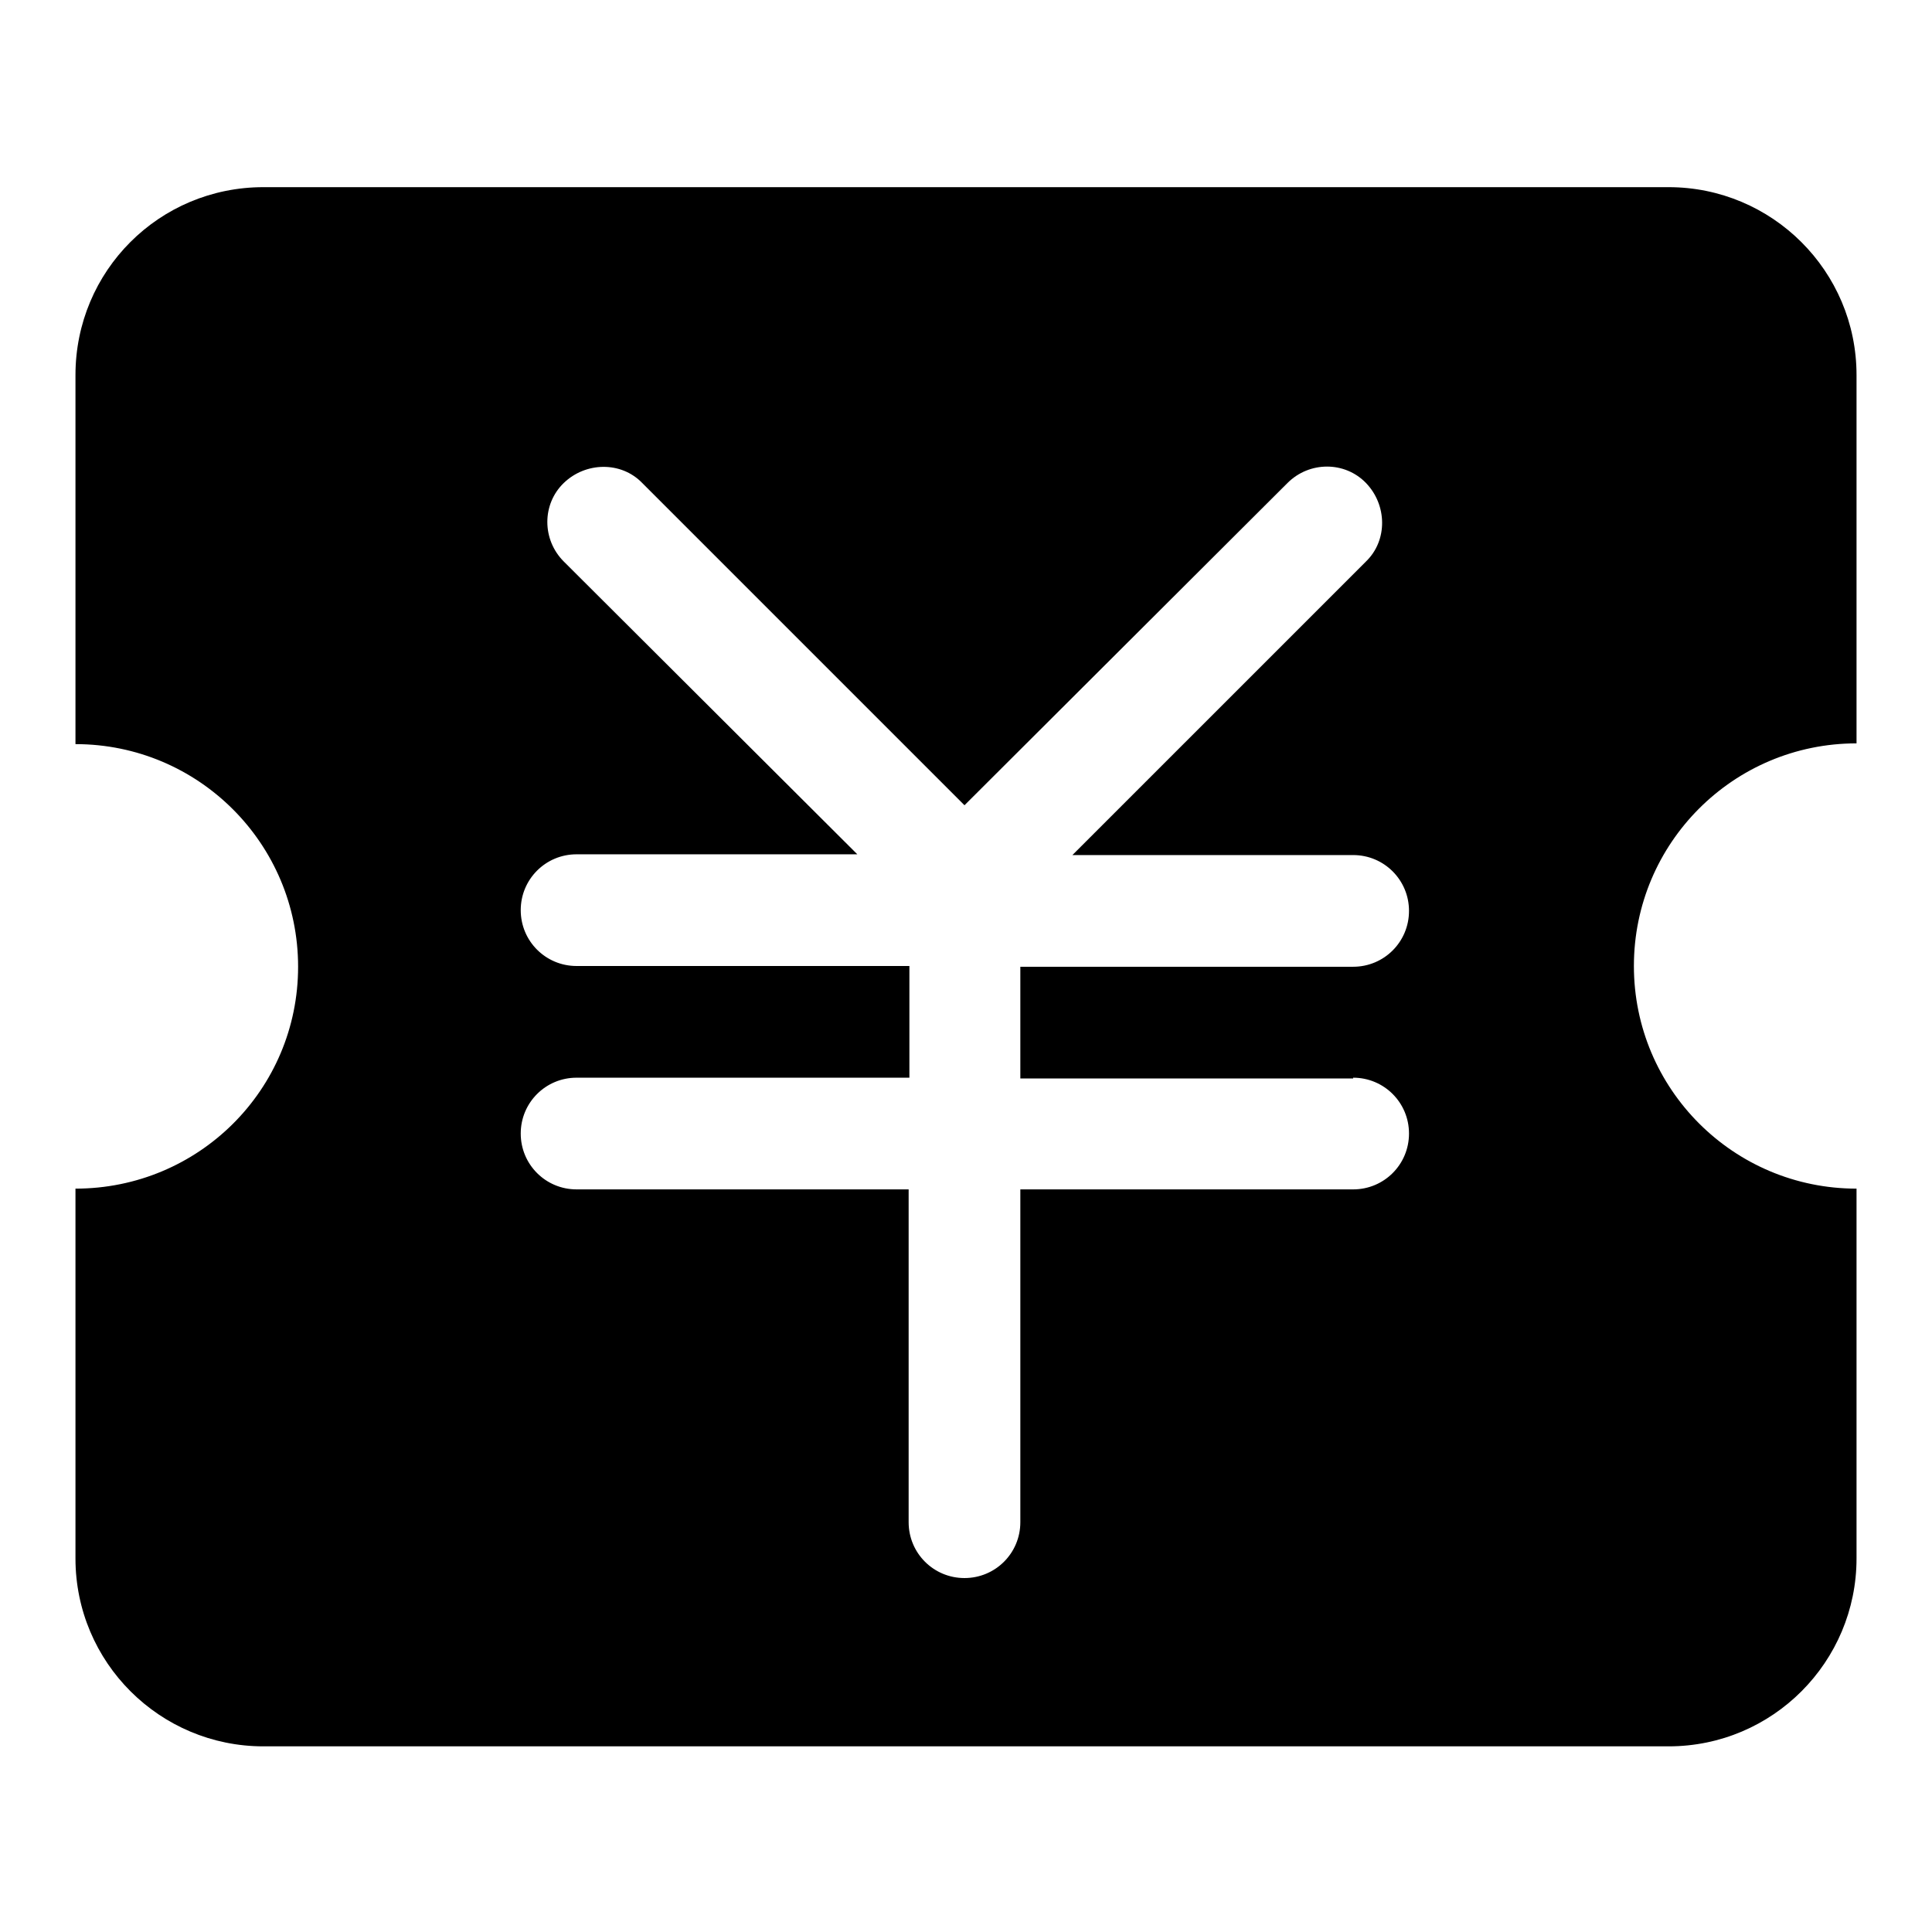
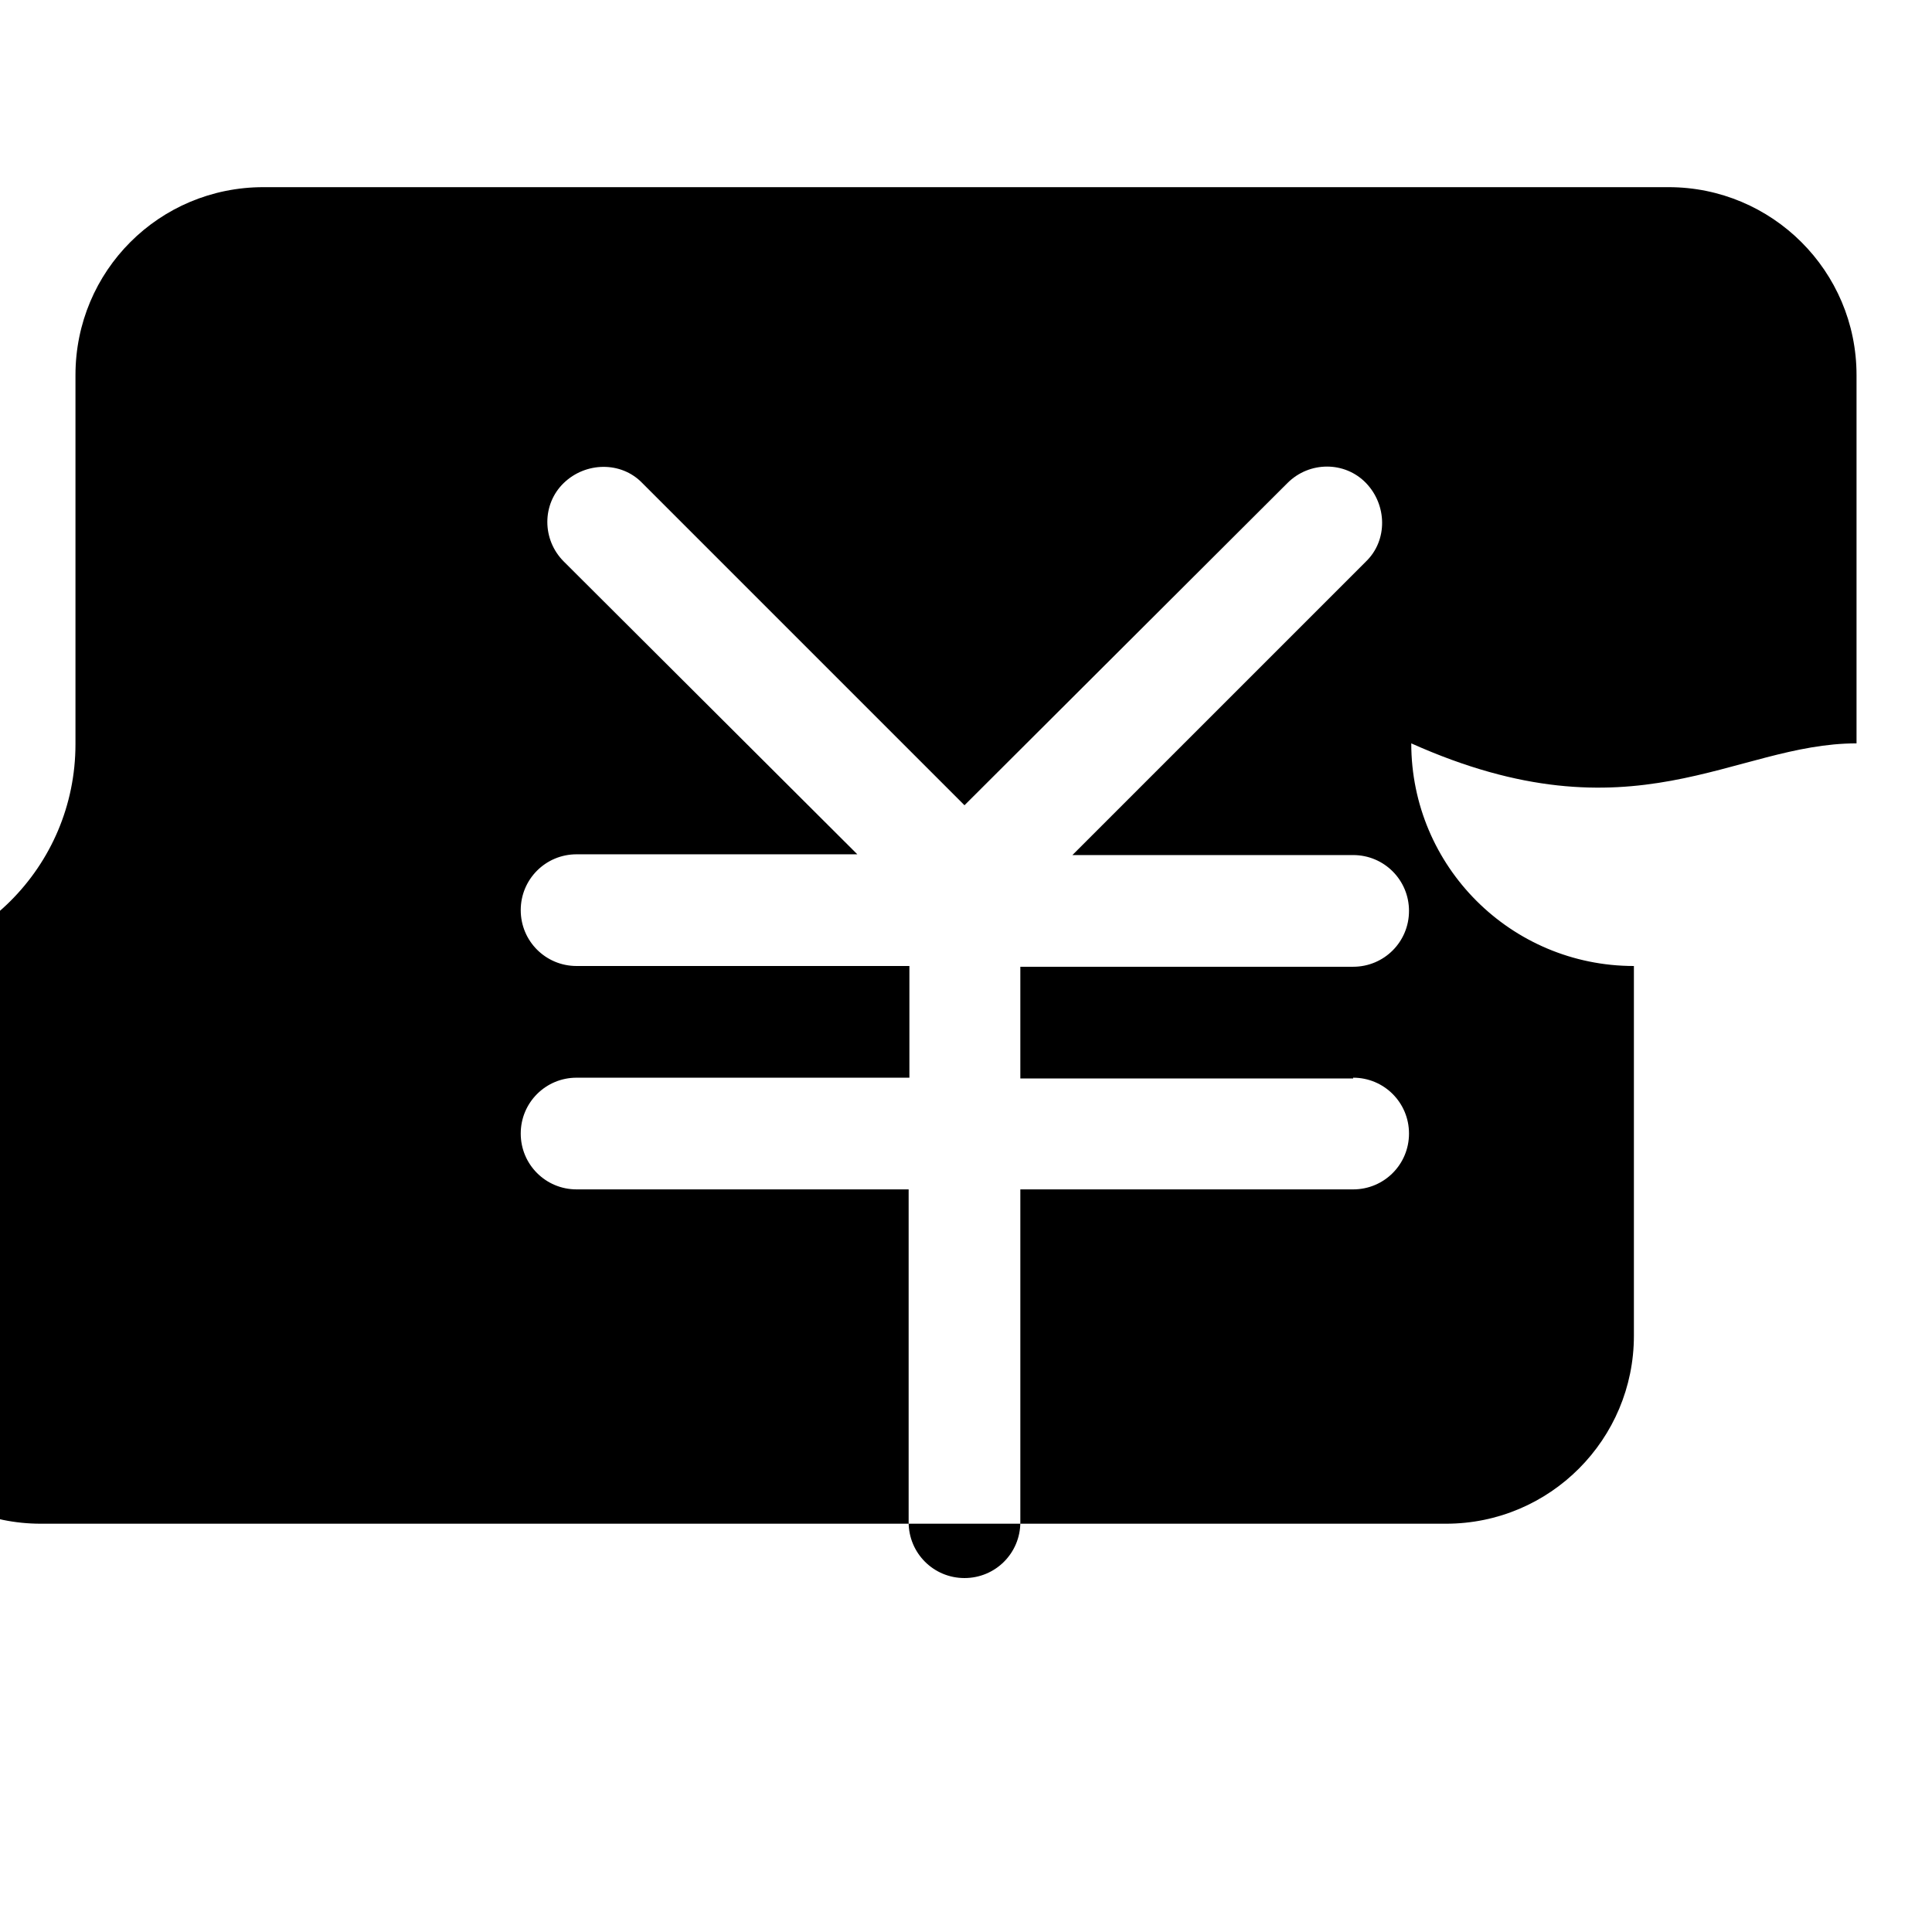
<svg xmlns="http://www.w3.org/2000/svg" version="1.1" x="0px" y="0px" viewBox="0 0 256 256" enable-background="new 0 0 256 256" xml:space="preserve">
  <g>
-     <path fill="#000000" d="M246,98.5V49.7c0-13.8-11.2-24.9-24.9-24.9H34.9C21.1,24.8,10,35.9,10,49.7v48.9 c16.3,0,29.5,13.2,29.5,29.5c0,16.3-13.2,29.4-29.5,29.4v49c0,13.8,11.2,24.9,24.9,24.9h186.2c13.8,0,24.9-11.2,24.9-24.9v-49 c-16.3,0-29.5-13.2-29.5-29.5C216.5,111.7,229.7,98.5,246,98.5z M179.3,142.8c4.1,0,7.4,3.3,7.4,7.4s-3.3,7.4-7.4,7.4h-44.1v44.1 c0,4.1-3.3,7.4-7.4,7.4c-4.1,0-7.4-3.3-7.4-7.4v-44.1H76.4c-4.1,0-7.4-3.3-7.4-7.4s3.3-7.4,7.4-7.4h44.1V128H76.4 c-4.1,0-7.4-3.3-7.4-7.4s3.3-7.4,7.4-7.4h37.2L74.7,74.4c-2.9-2.9-2.9-7.6,0-10.4s7.6-2.9,10.4,0l42.7,42.7L170.6,64 c2.9-2.9,7.6-2.9,10.4,0s2.9,7.6,0,10.4l-38.9,38.9h37.2c4.1,0,7.4,3.3,7.4,7.4s-3.3,7.4-7.4,7.4h-44.1v14.8H179.3z" />
+     <path fill="#000000" d="M246,98.5V49.7c0-13.8-11.2-24.9-24.9-24.9H34.9C21.1,24.8,10,35.9,10,49.7v48.9 c0,16.3-13.2,29.4-29.5,29.4v49c0,13.8,11.2,24.9,24.9,24.9h186.2c13.8,0,24.9-11.2,24.9-24.9v-49 c-16.3,0-29.5-13.2-29.5-29.5C216.5,111.7,229.7,98.5,246,98.5z M179.3,142.8c4.1,0,7.4,3.3,7.4,7.4s-3.3,7.4-7.4,7.4h-44.1v44.1 c0,4.1-3.3,7.4-7.4,7.4c-4.1,0-7.4-3.3-7.4-7.4v-44.1H76.4c-4.1,0-7.4-3.3-7.4-7.4s3.3-7.4,7.4-7.4h44.1V128H76.4 c-4.1,0-7.4-3.3-7.4-7.4s3.3-7.4,7.4-7.4h37.2L74.7,74.4c-2.9-2.9-2.9-7.6,0-10.4s7.6-2.9,10.4,0l42.7,42.7L170.6,64 c2.9-2.9,7.6-2.9,10.4,0s2.9,7.6,0,10.4l-38.9,38.9h37.2c4.1,0,7.4,3.3,7.4,7.4s-3.3,7.4-7.4,7.4h-44.1v14.8H179.3z" />
  </g>
</svg>